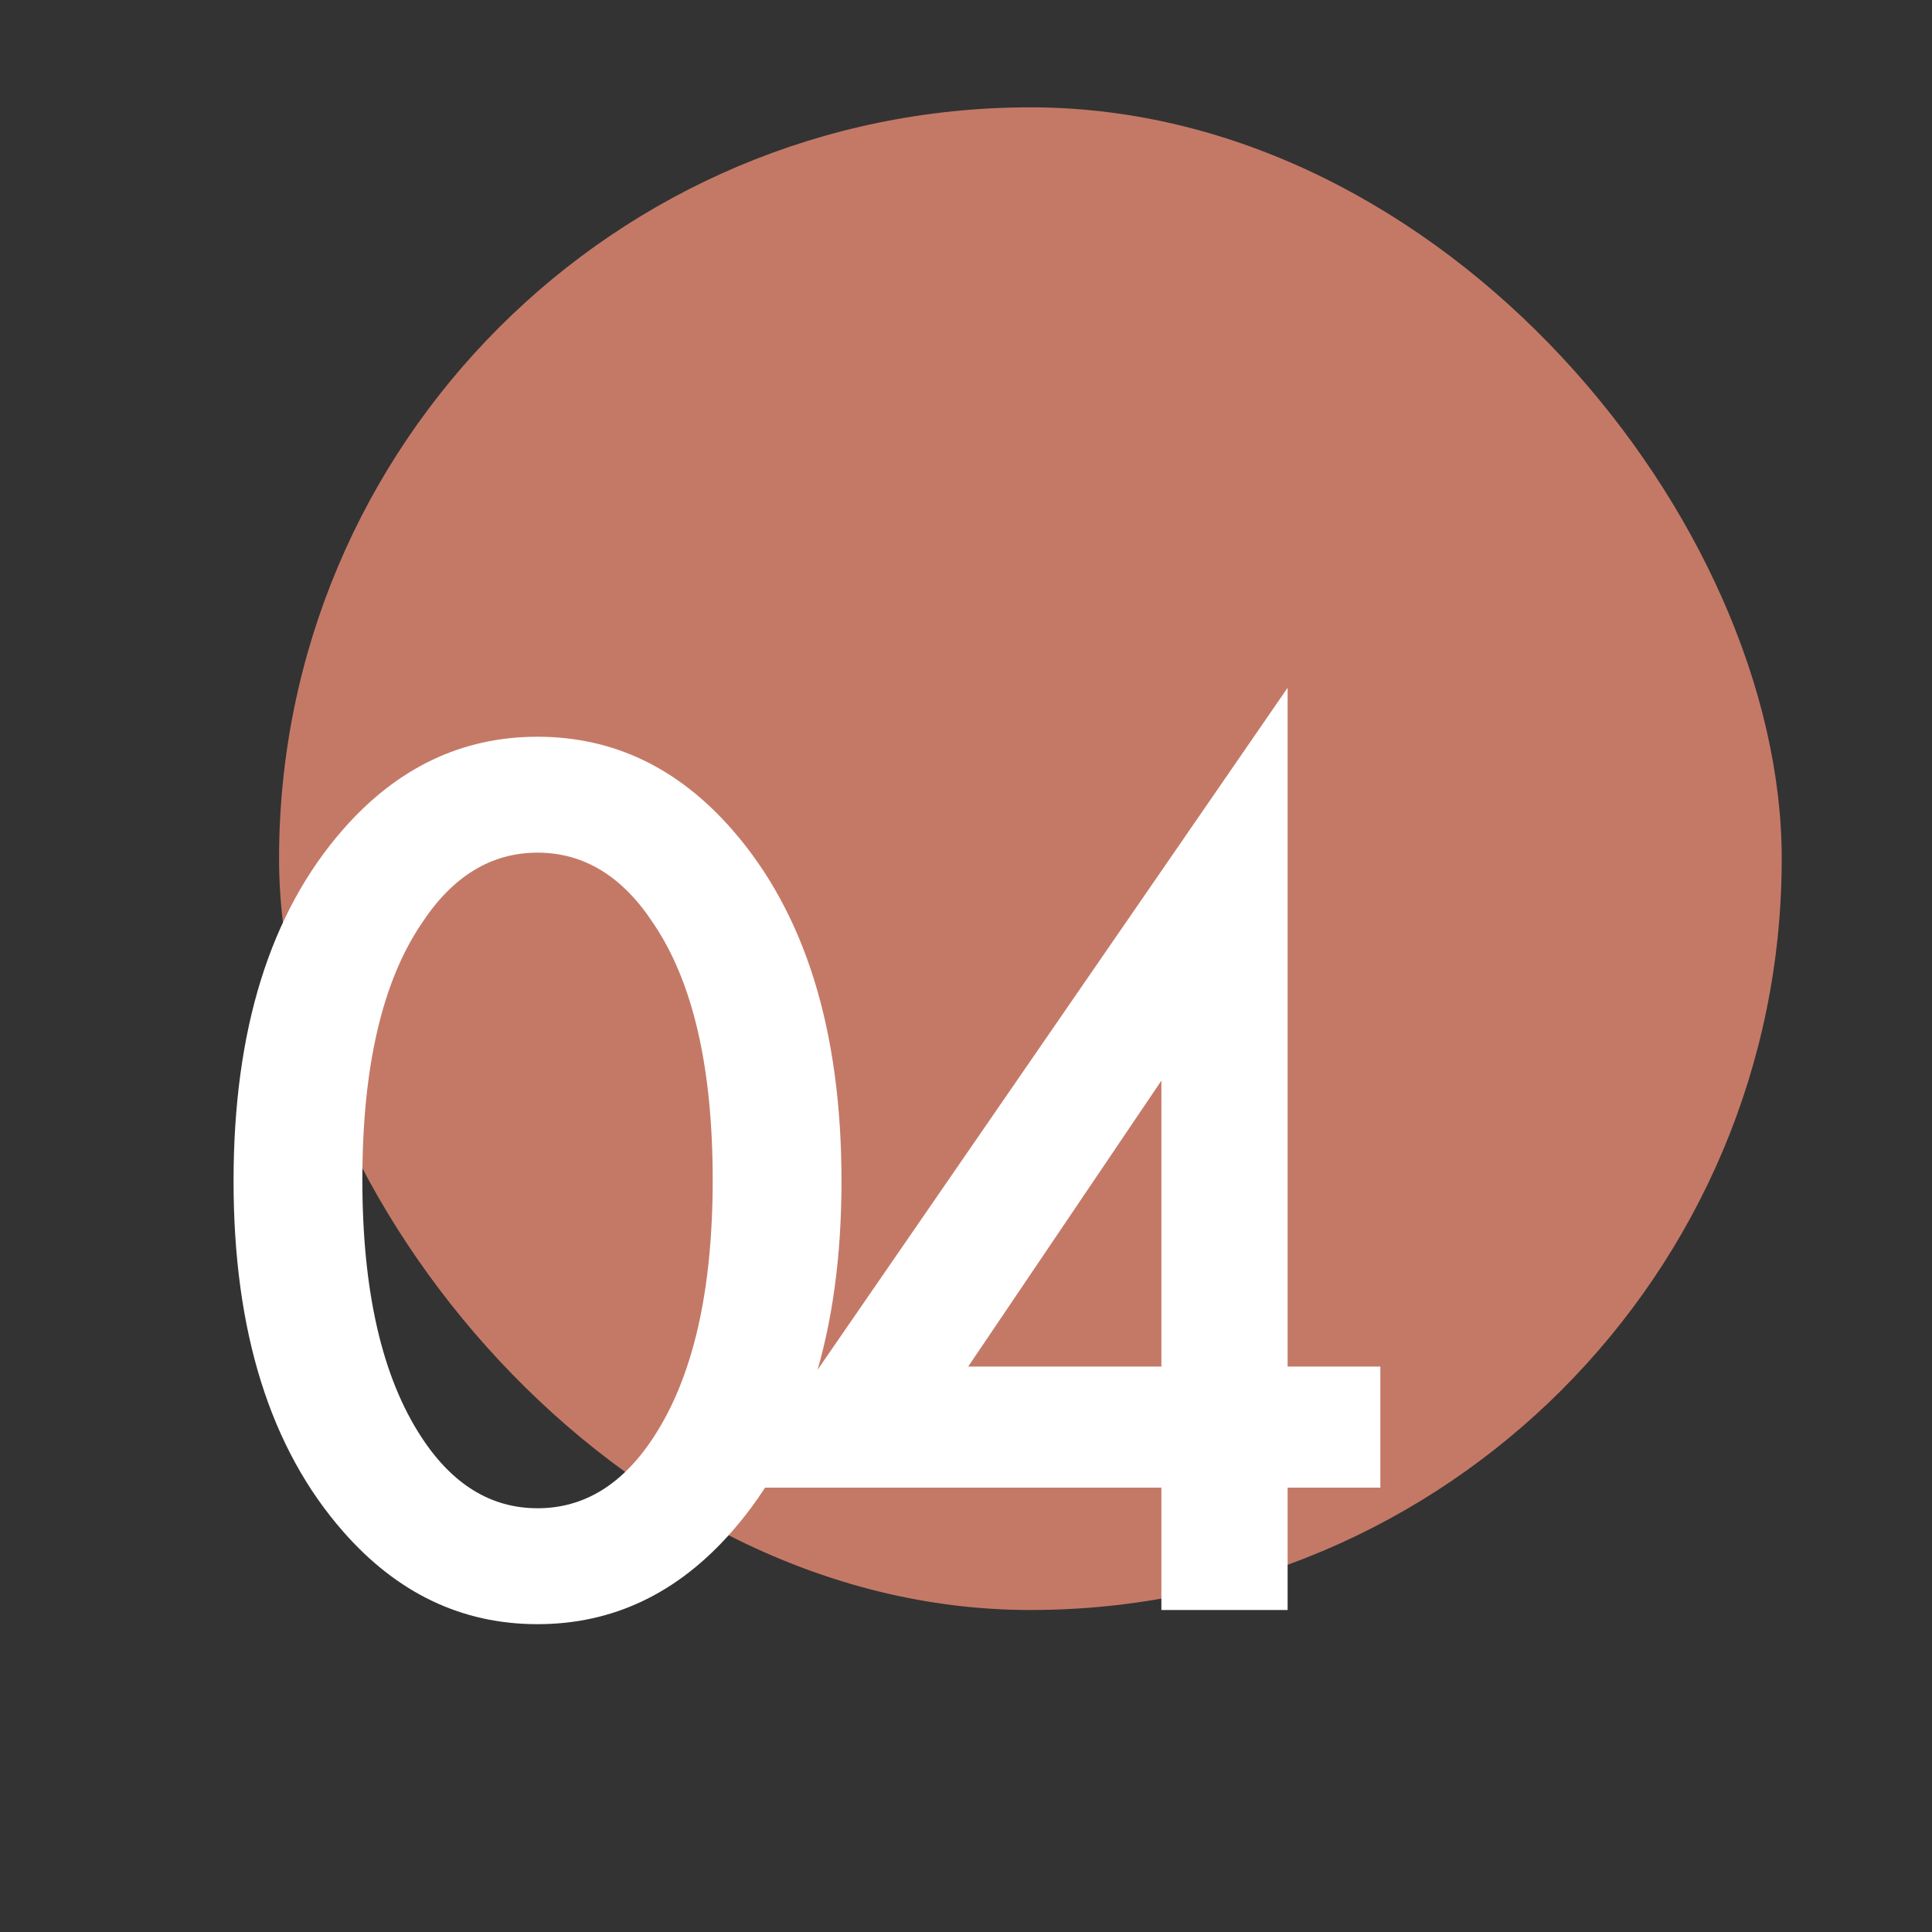
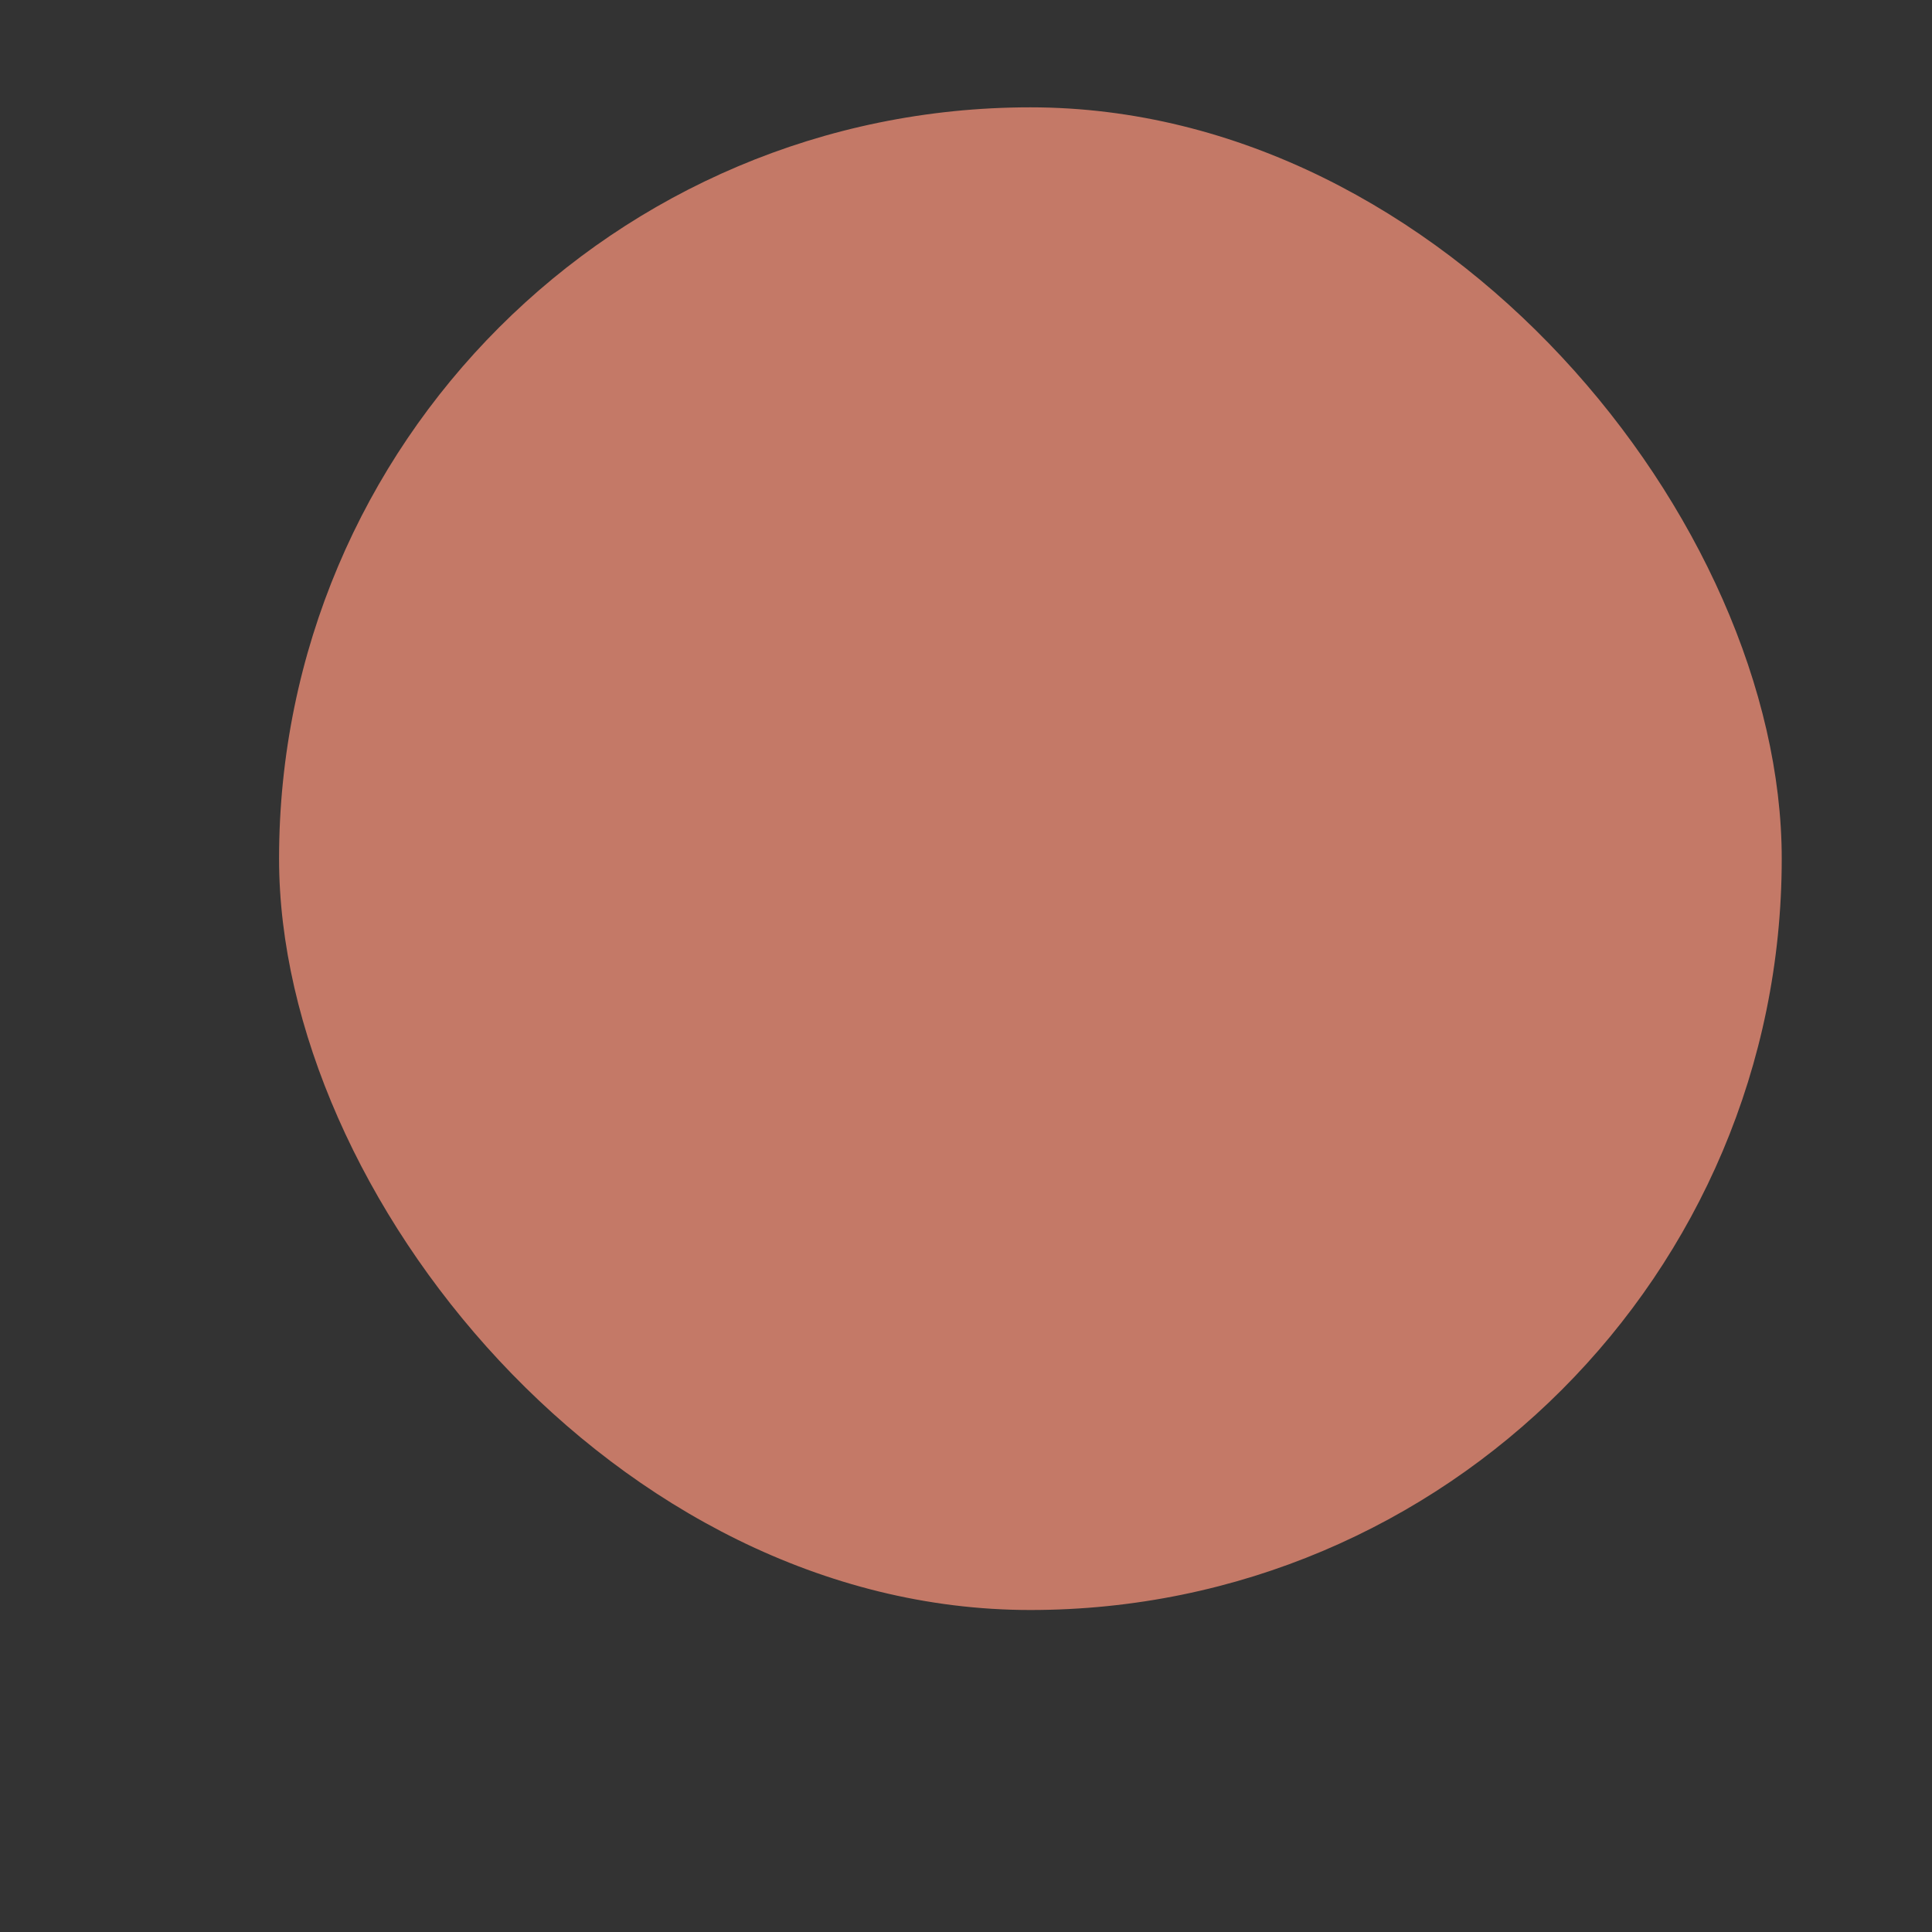
<svg xmlns="http://www.w3.org/2000/svg" width="90" height="90" viewBox="0 0 90 90" fill="none">
  <rect x="0" y="0" width="90" height="90" fill="#333333" stroke="none" />
  <rect x="13" y="5" width="70" height="70" rx="35" fill="#C47967" />
-   <path d="M34.1 71.34C31.58 74.22 28.56 75.66 25.04 75.66C21.52 75.66 18.5 74.22 15.98 71.34C12.58 67.46 10.88 62.02 10.88 55.02C10.88 47.98 12.58 42.52 15.98 38.64C18.5 35.76 21.52 34.32 25.04 34.32C28.56 34.32 31.58 35.76 34.1 38.64C37.5 42.52 39.2 47.98 39.2 55.02C39.2 62.02 37.5 67.46 34.1 71.34ZM30.44 43.02C29 40.82 27.2 39.72 25.04 39.72C22.88 39.72 21.08 40.82 19.64 43.02C17.8 45.74 16.88 49.72 16.88 54.96C16.88 60.16 17.8 64.16 19.64 66.96C21.08 69.16 22.88 70.26 25.04 70.26C27.2 70.26 29 69.16 30.44 66.96C32.28 64.16 33.2 60.16 33.2 54.96C33.2 49.72 32.28 45.74 30.44 43.02ZM59.982 32.04V63.66H64.302V69.3H59.982V75H54.102V69.3H34.302L59.982 32.04ZM45.102 63.66H54.102V50.34L45.102 63.66Z" fill="white" />
</svg>